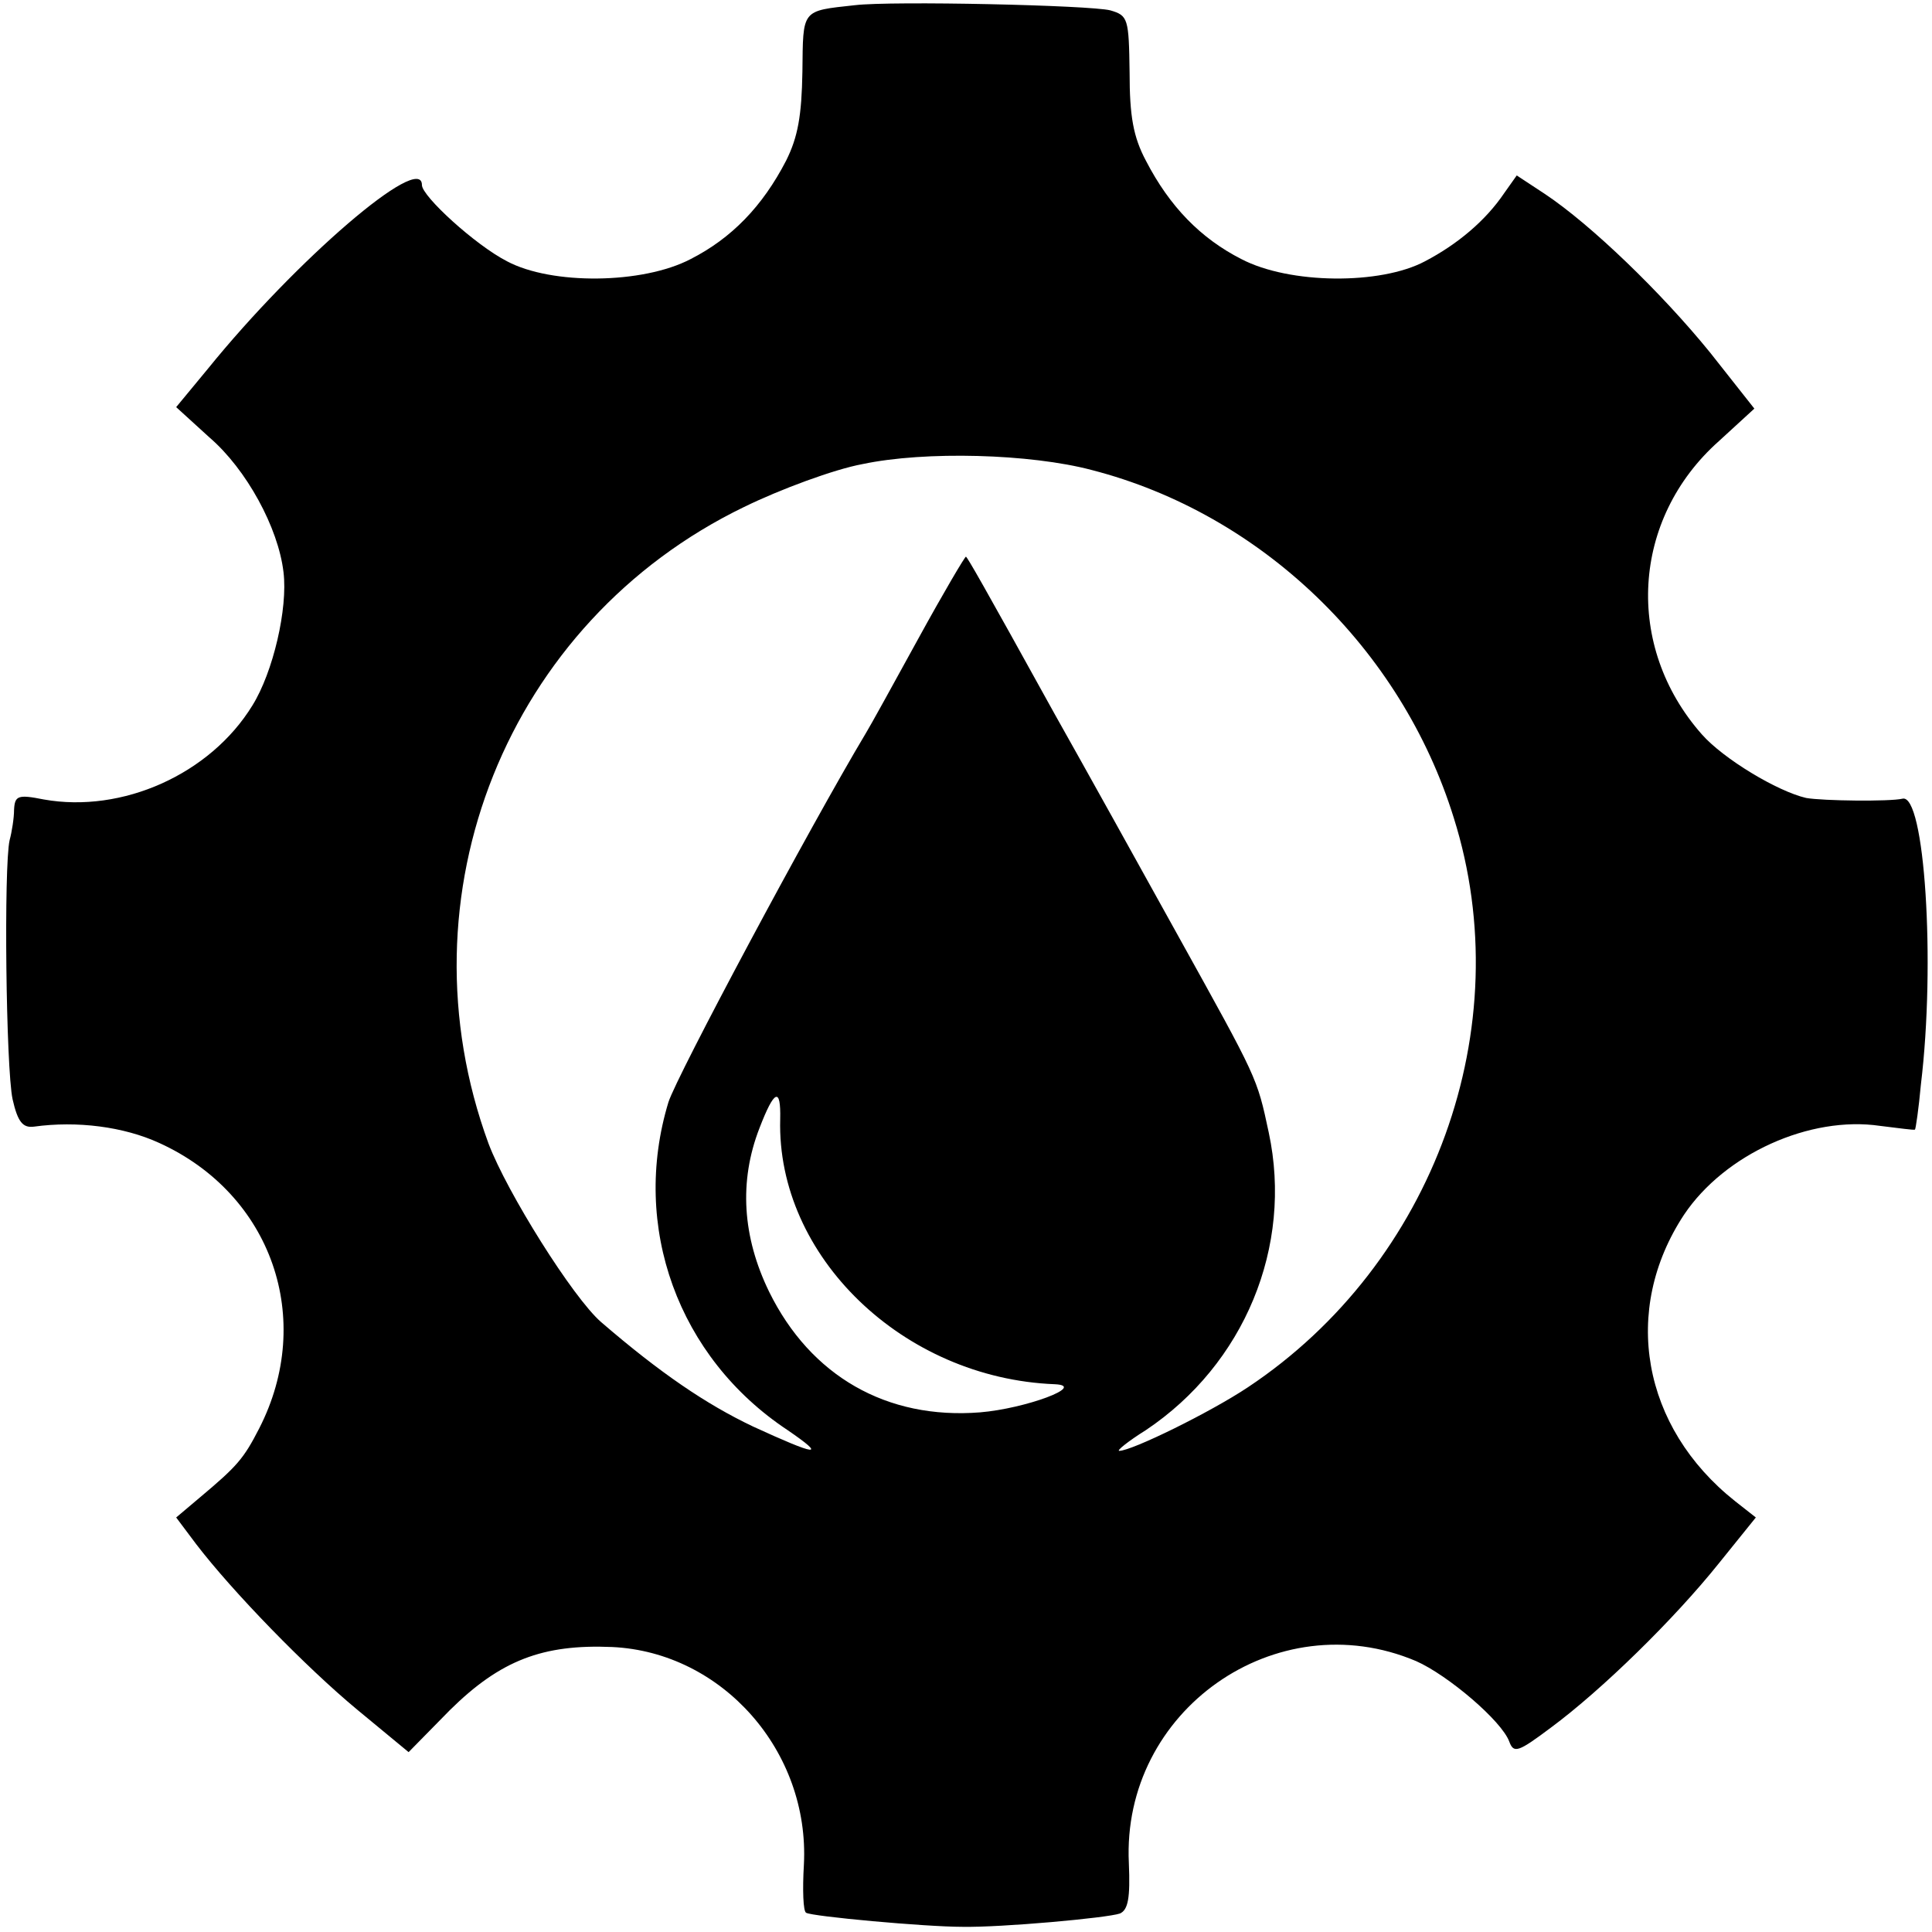
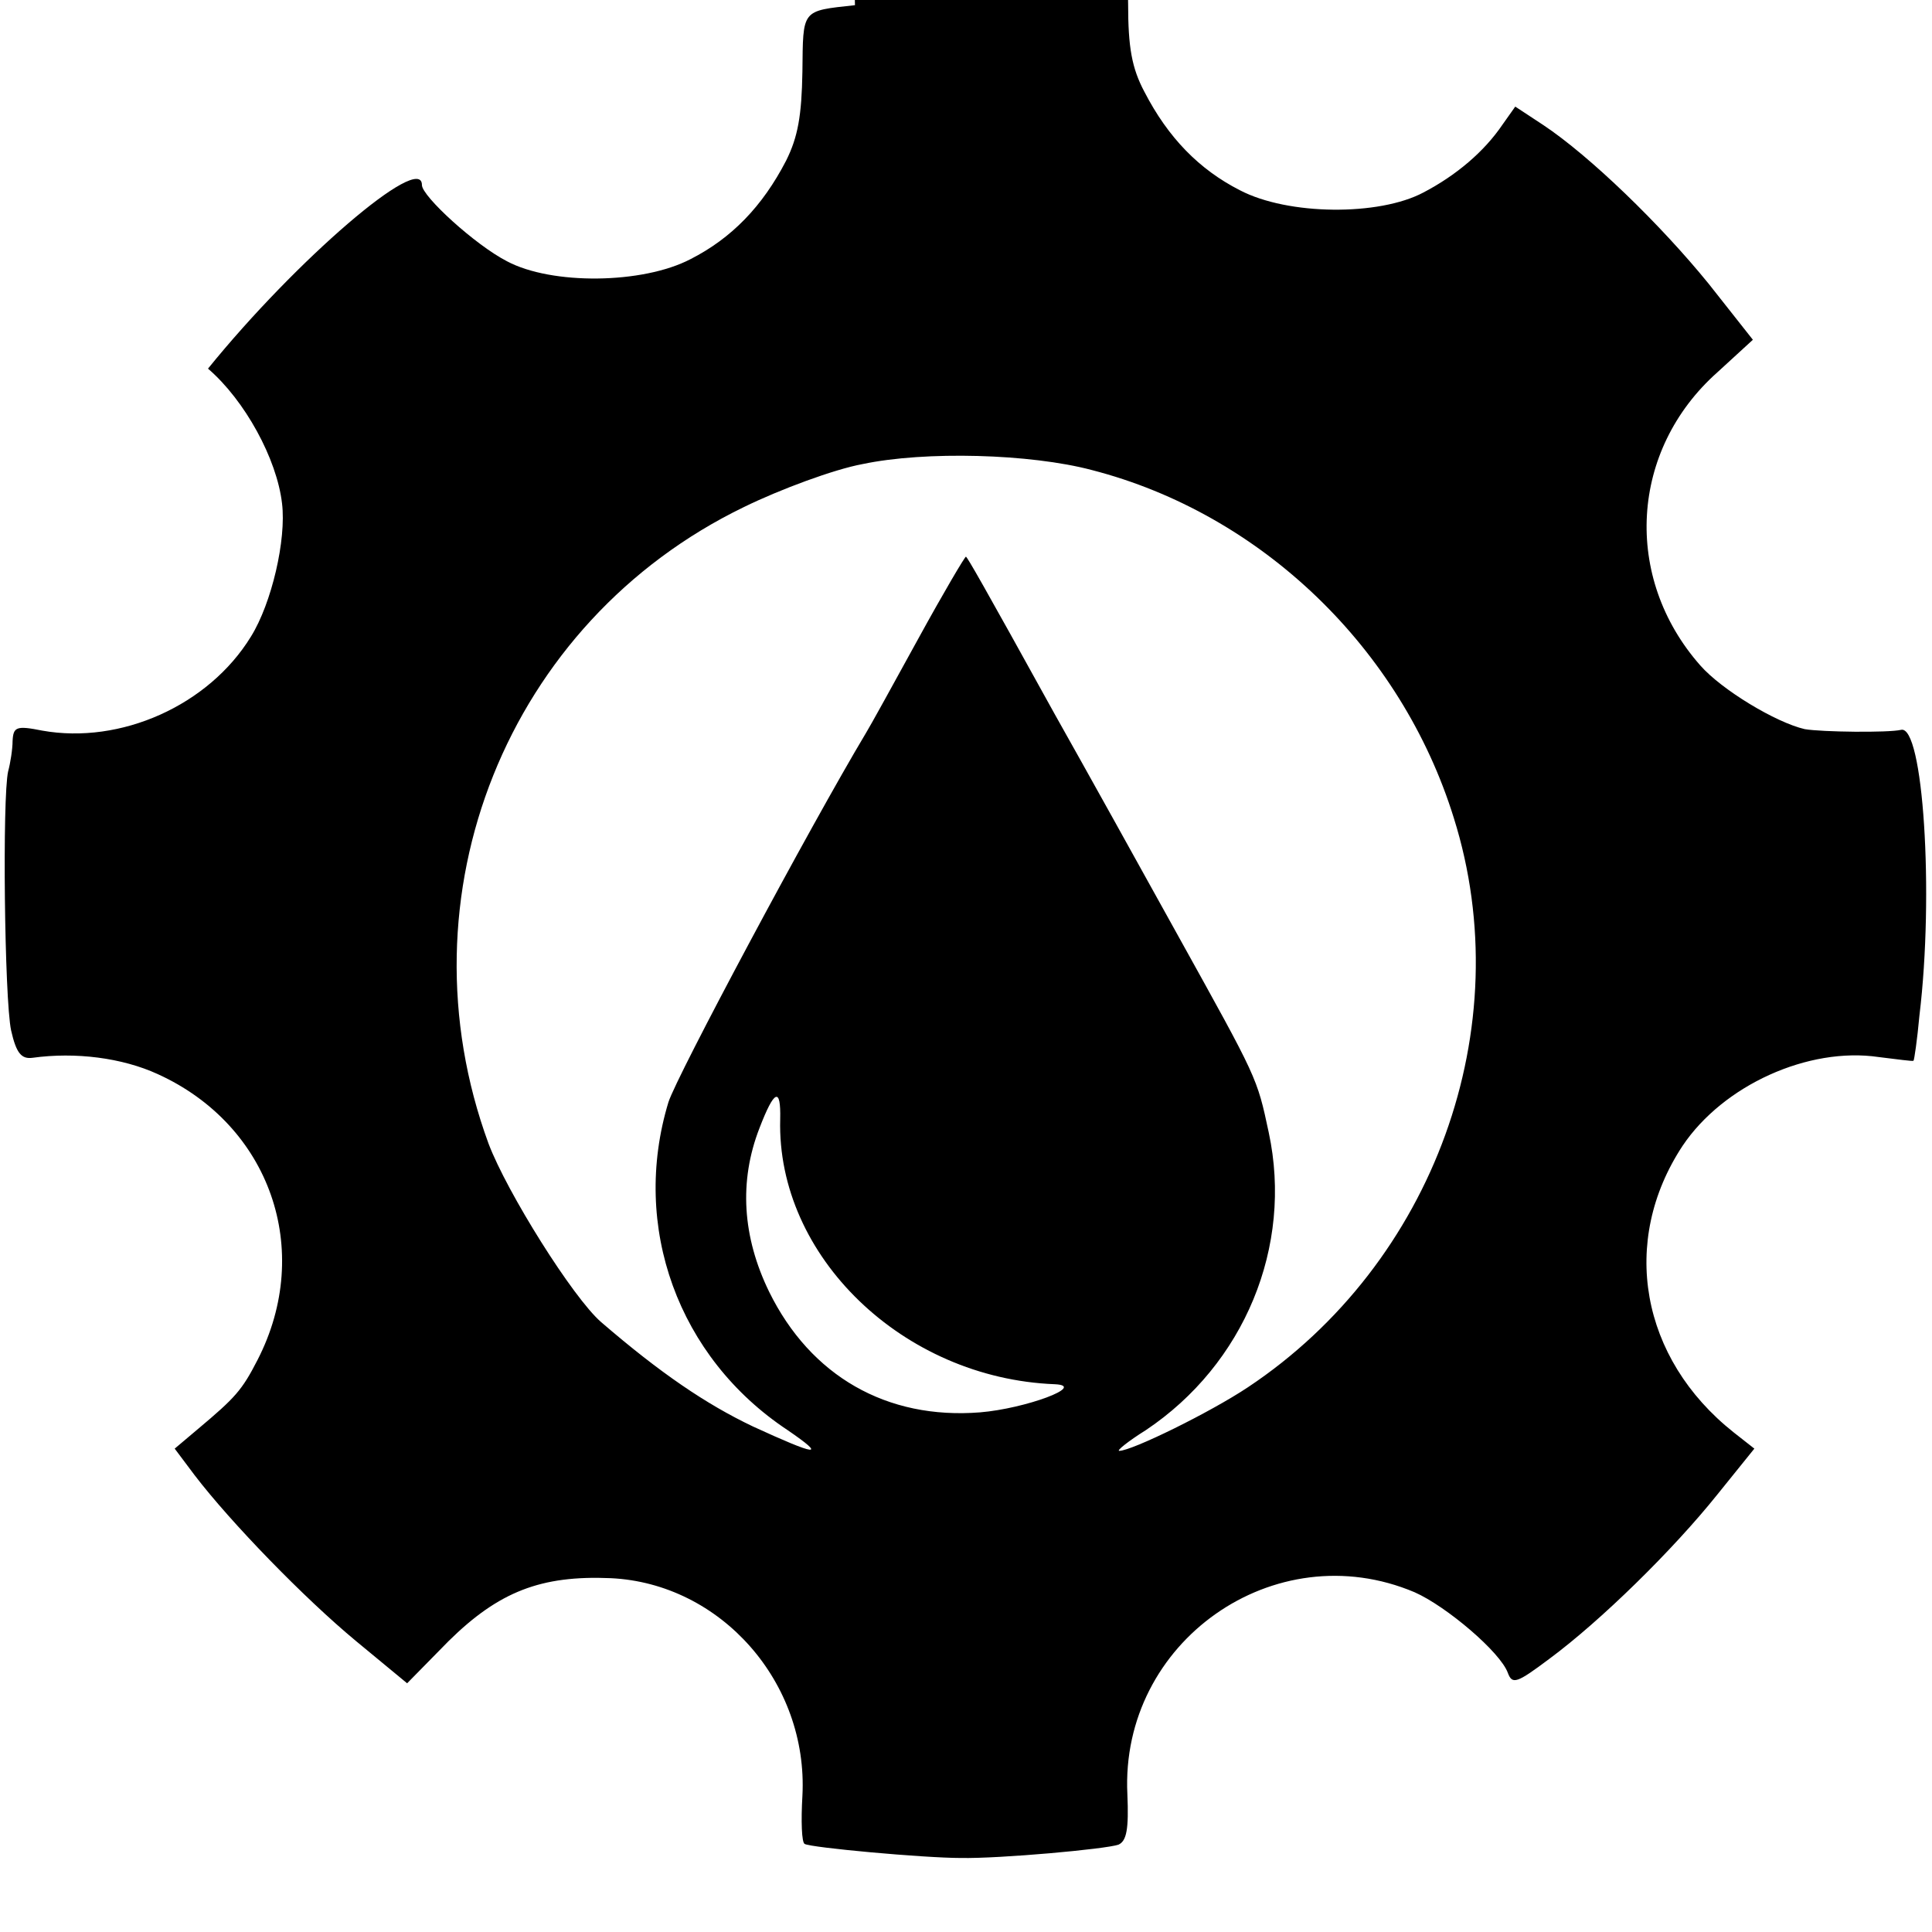
<svg xmlns="http://www.w3.org/2000/svg" version="1.0" width="261pt" height="261pt" viewBox="0 0 261 261" preserveAspectRatio="xMidYMid meet">
  <g transform="translate(0,261) scale(0.1,-0.1)" fill="#000000" stroke="none">
-     <path d="M1155 2603 c-73 -8 -70 -5 -71 -90 -1 -59 -6 -88 -22 -120 -32 -62 -74 -105 -129 -133 -65 -34 -188 -35 -248 -3 -43 22 -115 88 -115 103 0 45 -170 -101 -289 -248 l-43 -52 45 -41 c50 -43 93 -122 100 -182 6 -49 -14 -135 -42 -180 -57 -93 -176 -146 -282 -127 -35 7 -39 5 -40 -14 0 -11 -3 -30 -6 -41 -8 -35 -5 -308 4 -350 7 -31 14 -39 29 -37 58 8 121 0 169 -22 152 -69 211 -238 135 -386 -21 -41 -30 -51 -80 -93 l-32 -27 27 -36 c49 -64 148 -166 218 -224 l69 -57 56 57 c68 67 125 89 219 85 149 -7 267 -141 259 -294 -2 -34 -1 -63 3 -65 8 -5 161 -19 211 -19 53 -1 196 12 213 18 11 5 14 21 12 68 -10 206 199 353 388 273 43 -19 116 -81 126 -109 6 -16 12 -14 56 19 69 51 167 147 227 222 l50 62 -28 22 c-126 100 -154 258 -69 387 55 82 170 134 265 120 25 -3 46 -6 47 -5 1 1 5 28 8 61 20 165 5 394 -25 386 -17 -4 -107 -3 -130 1 -39 9 -112 53 -141 86 -105 119 -95 291 23 396 l48 44 -60 76 c-65 80 -160 172 -223 214 l-38 25 -17 -24 c-25 -37 -63 -69 -107 -92 -60 -32 -183 -31 -248 3 -55 28 -97 71 -129 133 -17 32 -22 60 -22 119 -1 73 -2 77 -26 84 -27 7 -295 13 -345 7z m320 -628 c229 -59 418 -241 489 -470 89 -283 -27 -602 -278 -769 -51 -34 -157 -86 -174 -86 -4 0 12 13 36 28 133 89 199 248 166 402 -16 75 -15 72 -122 265 -52 94 -127 229 -167 300 -100 181 -117 210 -120 213 -1 1 -30 -48 -64 -110 -34 -62 -66 -120 -71 -128 -76 -127 -256 -464 -267 -499 -51 -168 13 -345 161 -443 54 -37 40 -35 -47 5 -63 30 -125 72 -205 141 -38 33 -127 175 -152 241 -123 335 25 705 345 860 49 24 122 51 160 58 85 18 227 14 310 -8z m-421 -877 c-5 -185 166 -350 371 -358 44 -2 -40 -33 -101 -38 -126 -10 -229 49 -285 163 -36 74 -41 149 -13 221 20 52 29 56 28 12z" />
+     <path d="M1155 2603 c-73 -8 -70 -5 -71 -90 -1 -59 -6 -88 -22 -120 -32 -62 -74 -105 -129 -133 -65 -34 -188 -35 -248 -3 -43 22 -115 88 -115 103 0 45 -170 -101 -289 -248 c50 -43 93 -122 100 -182 6 -49 -14 -135 -42 -180 -57 -93 -176 -146 -282 -127 -35 7 -39 5 -40 -14 0 -11 -3 -30 -6 -41 -8 -35 -5 -308 4 -350 7 -31 14 -39 29 -37 58 8 121 0 169 -22 152 -69 211 -238 135 -386 -21 -41 -30 -51 -80 -93 l-32 -27 27 -36 c49 -64 148 -166 218 -224 l69 -57 56 57 c68 67 125 89 219 85 149 -7 267 -141 259 -294 -2 -34 -1 -63 3 -65 8 -5 161 -19 211 -19 53 -1 196 12 213 18 11 5 14 21 12 68 -10 206 199 353 388 273 43 -19 116 -81 126 -109 6 -16 12 -14 56 19 69 51 167 147 227 222 l50 62 -28 22 c-126 100 -154 258 -69 387 55 82 170 134 265 120 25 -3 46 -6 47 -5 1 1 5 28 8 61 20 165 5 394 -25 386 -17 -4 -107 -3 -130 1 -39 9 -112 53 -141 86 -105 119 -95 291 23 396 l48 44 -60 76 c-65 80 -160 172 -223 214 l-38 25 -17 -24 c-25 -37 -63 -69 -107 -92 -60 -32 -183 -31 -248 3 -55 28 -97 71 -129 133 -17 32 -22 60 -22 119 -1 73 -2 77 -26 84 -27 7 -295 13 -345 7z m320 -628 c229 -59 418 -241 489 -470 89 -283 -27 -602 -278 -769 -51 -34 -157 -86 -174 -86 -4 0 12 13 36 28 133 89 199 248 166 402 -16 75 -15 72 -122 265 -52 94 -127 229 -167 300 -100 181 -117 210 -120 213 -1 1 -30 -48 -64 -110 -34 -62 -66 -120 -71 -128 -76 -127 -256 -464 -267 -499 -51 -168 13 -345 161 -443 54 -37 40 -35 -47 5 -63 30 -125 72 -205 141 -38 33 -127 175 -152 241 -123 335 25 705 345 860 49 24 122 51 160 58 85 18 227 14 310 -8z m-421 -877 c-5 -185 166 -350 371 -358 44 -2 -40 -33 -101 -38 -126 -10 -229 49 -285 163 -36 74 -41 149 -13 221 20 52 29 56 28 12z" />
  </g>
</svg>